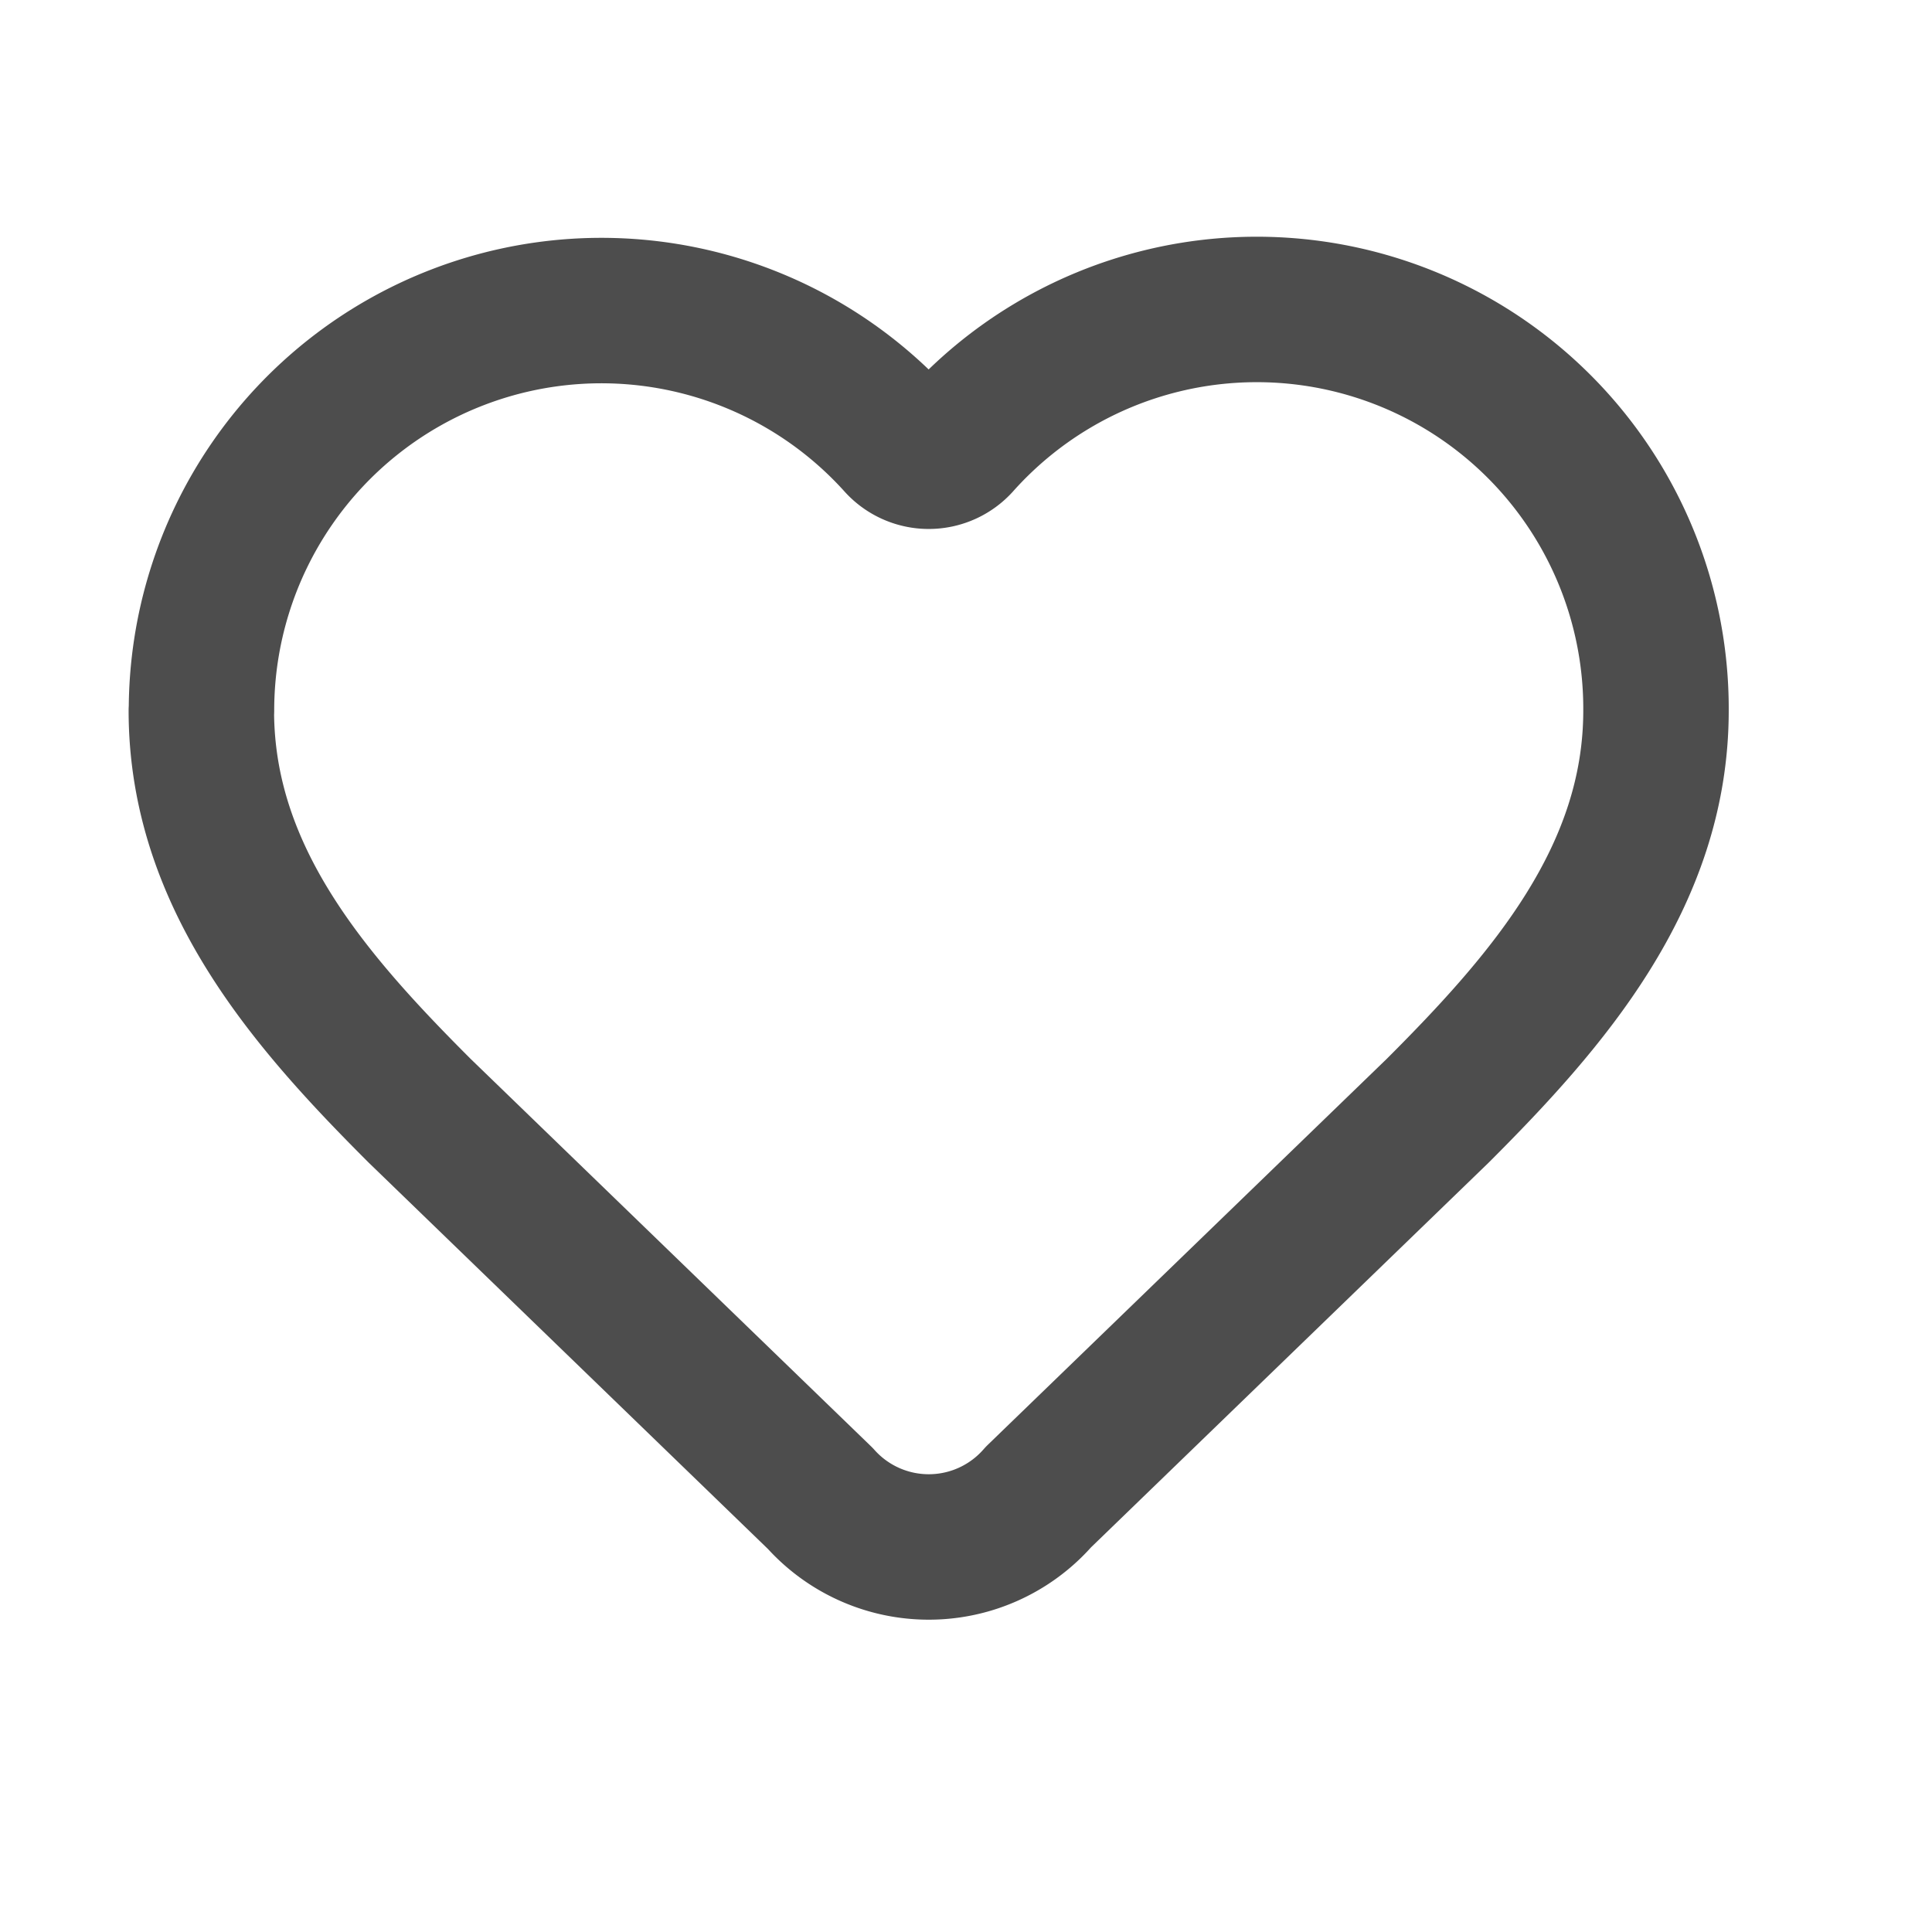
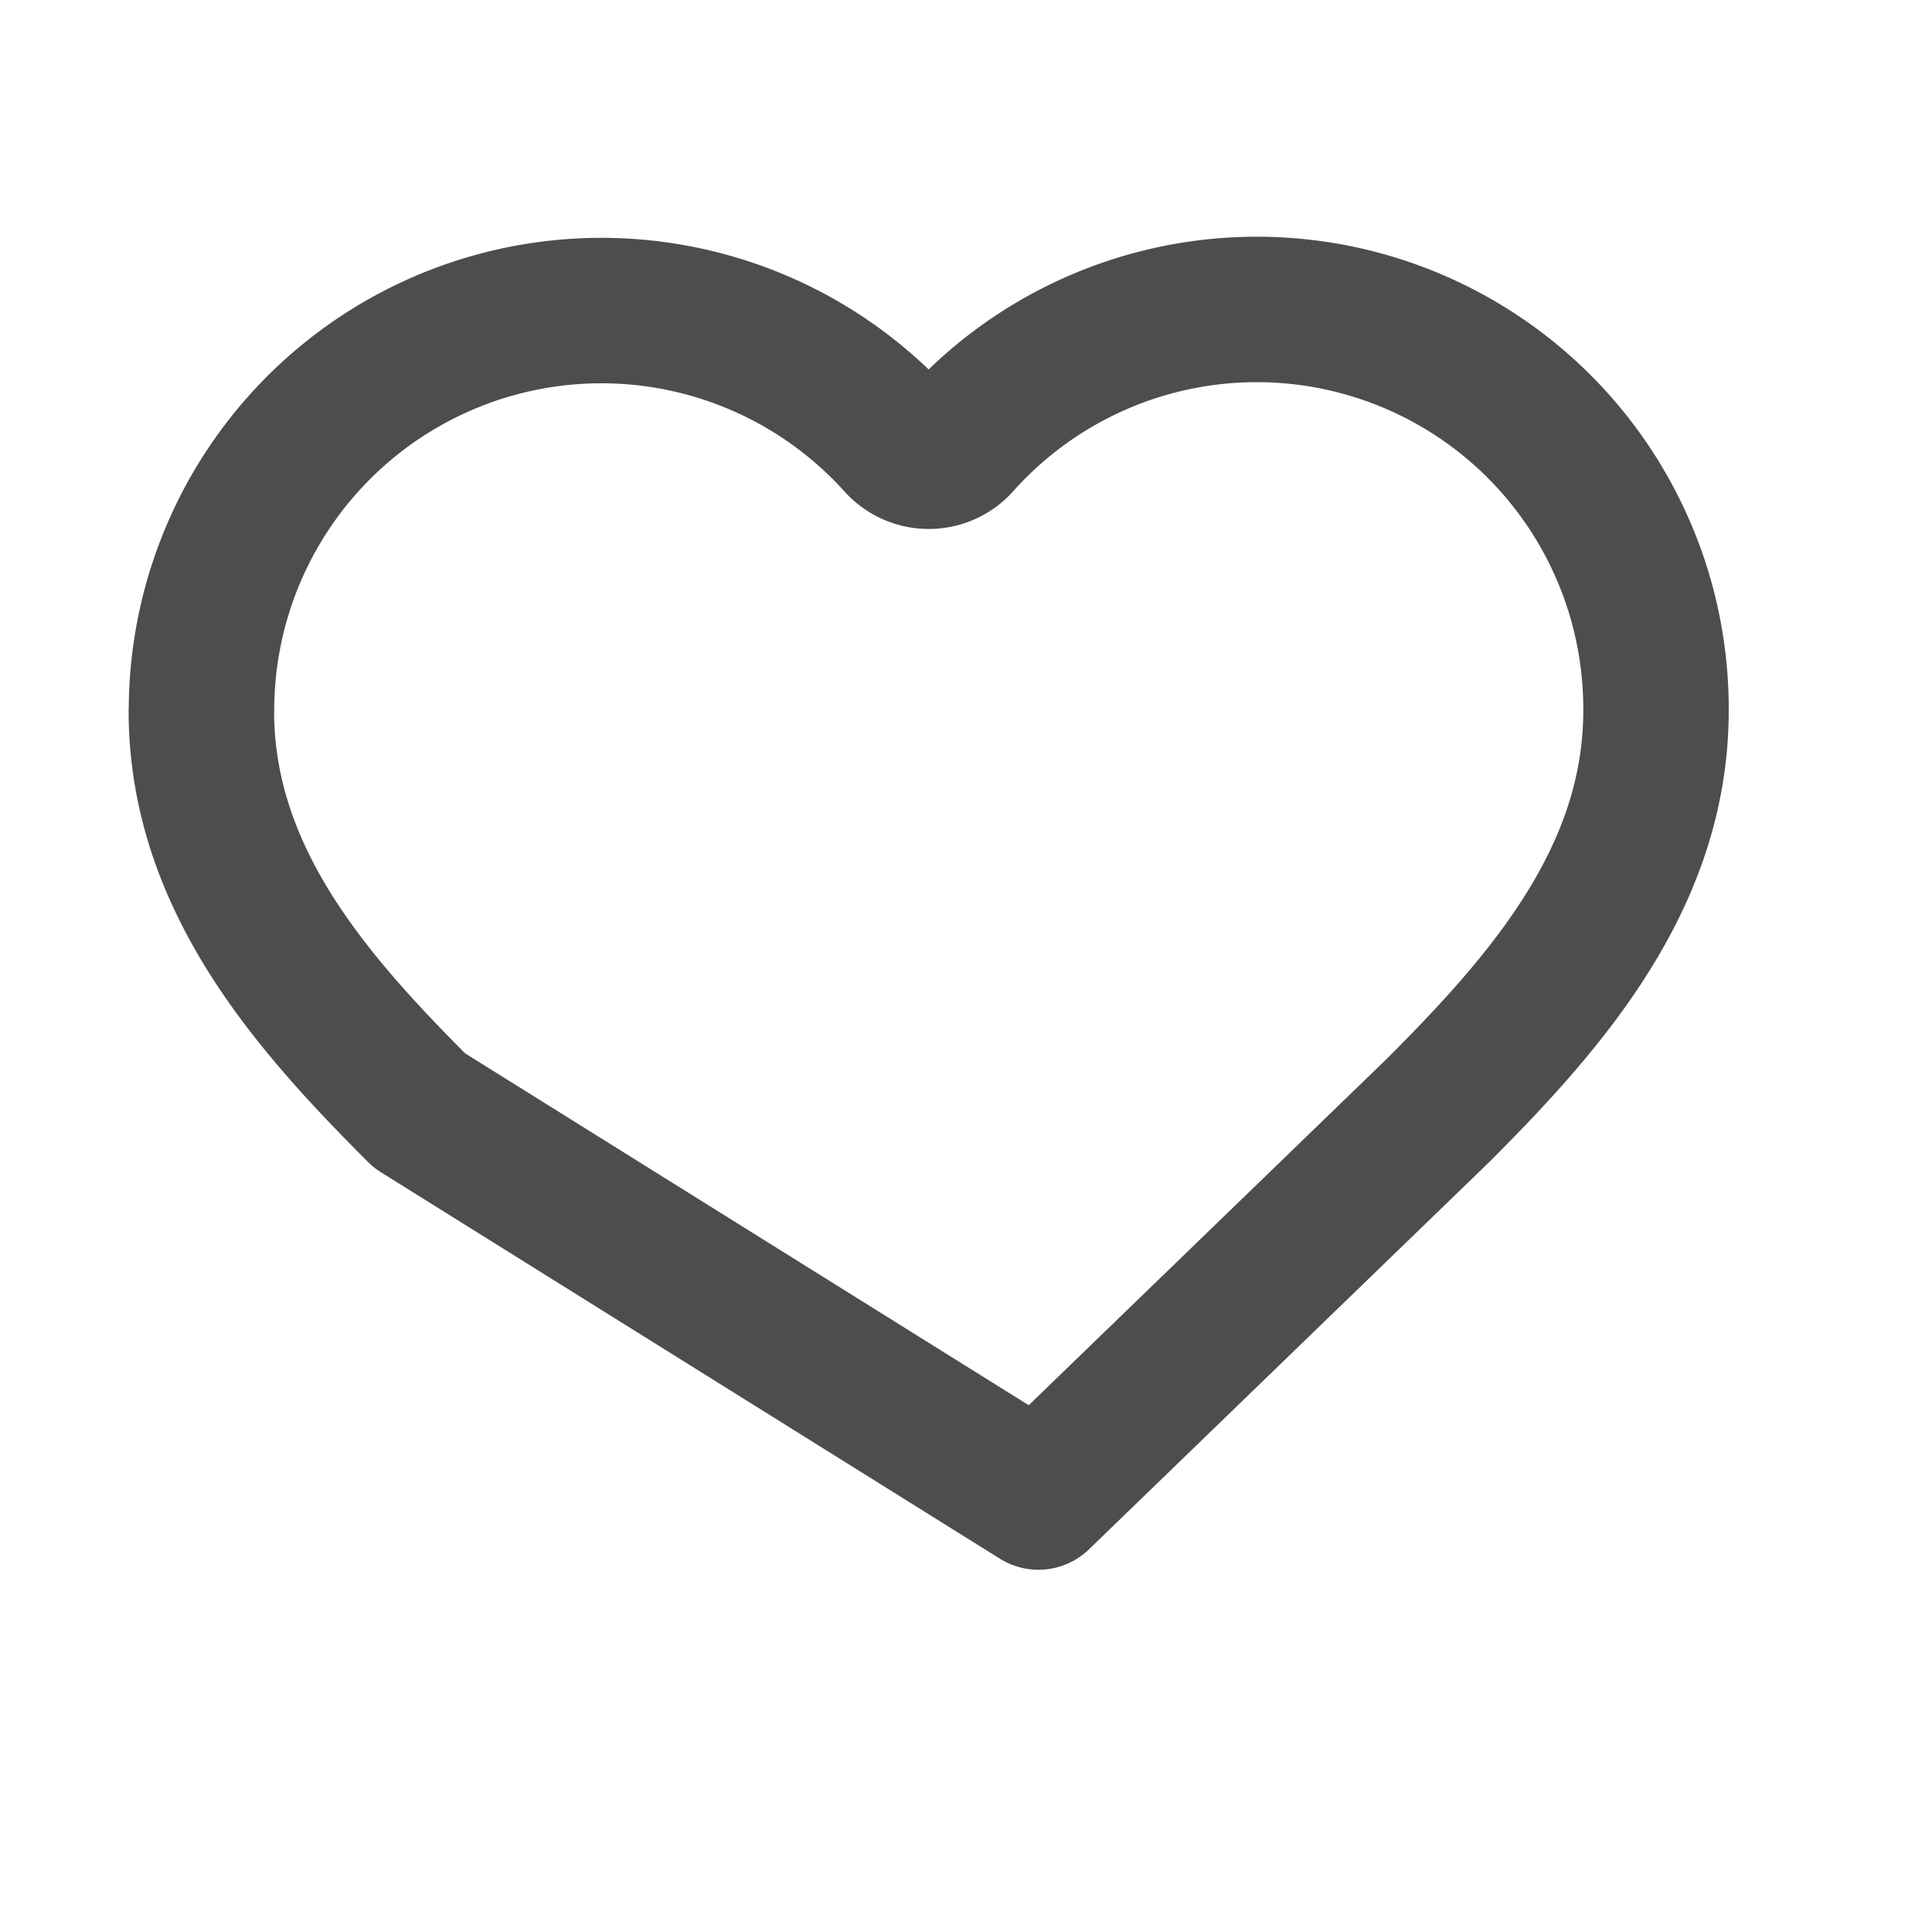
<svg xmlns="http://www.w3.org/2000/svg" width="14" height="14" fill="none" viewBox="0 0 14 14">
-   <path stroke="#4d4d4d" stroke-linecap="round" stroke-linejoin="round" stroke-width="1.054" d="M1.46 5.15a2.898 2.898 0 0 1 5.054-1.938.295.295 0 0 0 .432 0A2.893 2.893 0 0 1 12 5.149c0 1.207-.79 2.108-1.581 2.899l-2.894 2.8a1.054 1.054 0 0 1-1.581.01L3.04 8.048c-.79-.79-1.581-1.687-1.581-2.899" />
+   <path stroke="#4d4d4d" stroke-linecap="round" stroke-linejoin="round" stroke-width="1.054" d="M1.46 5.15a2.898 2.898 0 0 1 5.054-1.938.295.295 0 0 0 .432 0A2.893 2.893 0 0 1 12 5.149c0 1.207-.79 2.108-1.581 2.899l-2.894 2.8L3.04 8.048c-.79-.79-1.581-1.687-1.581-2.899" />
</svg>